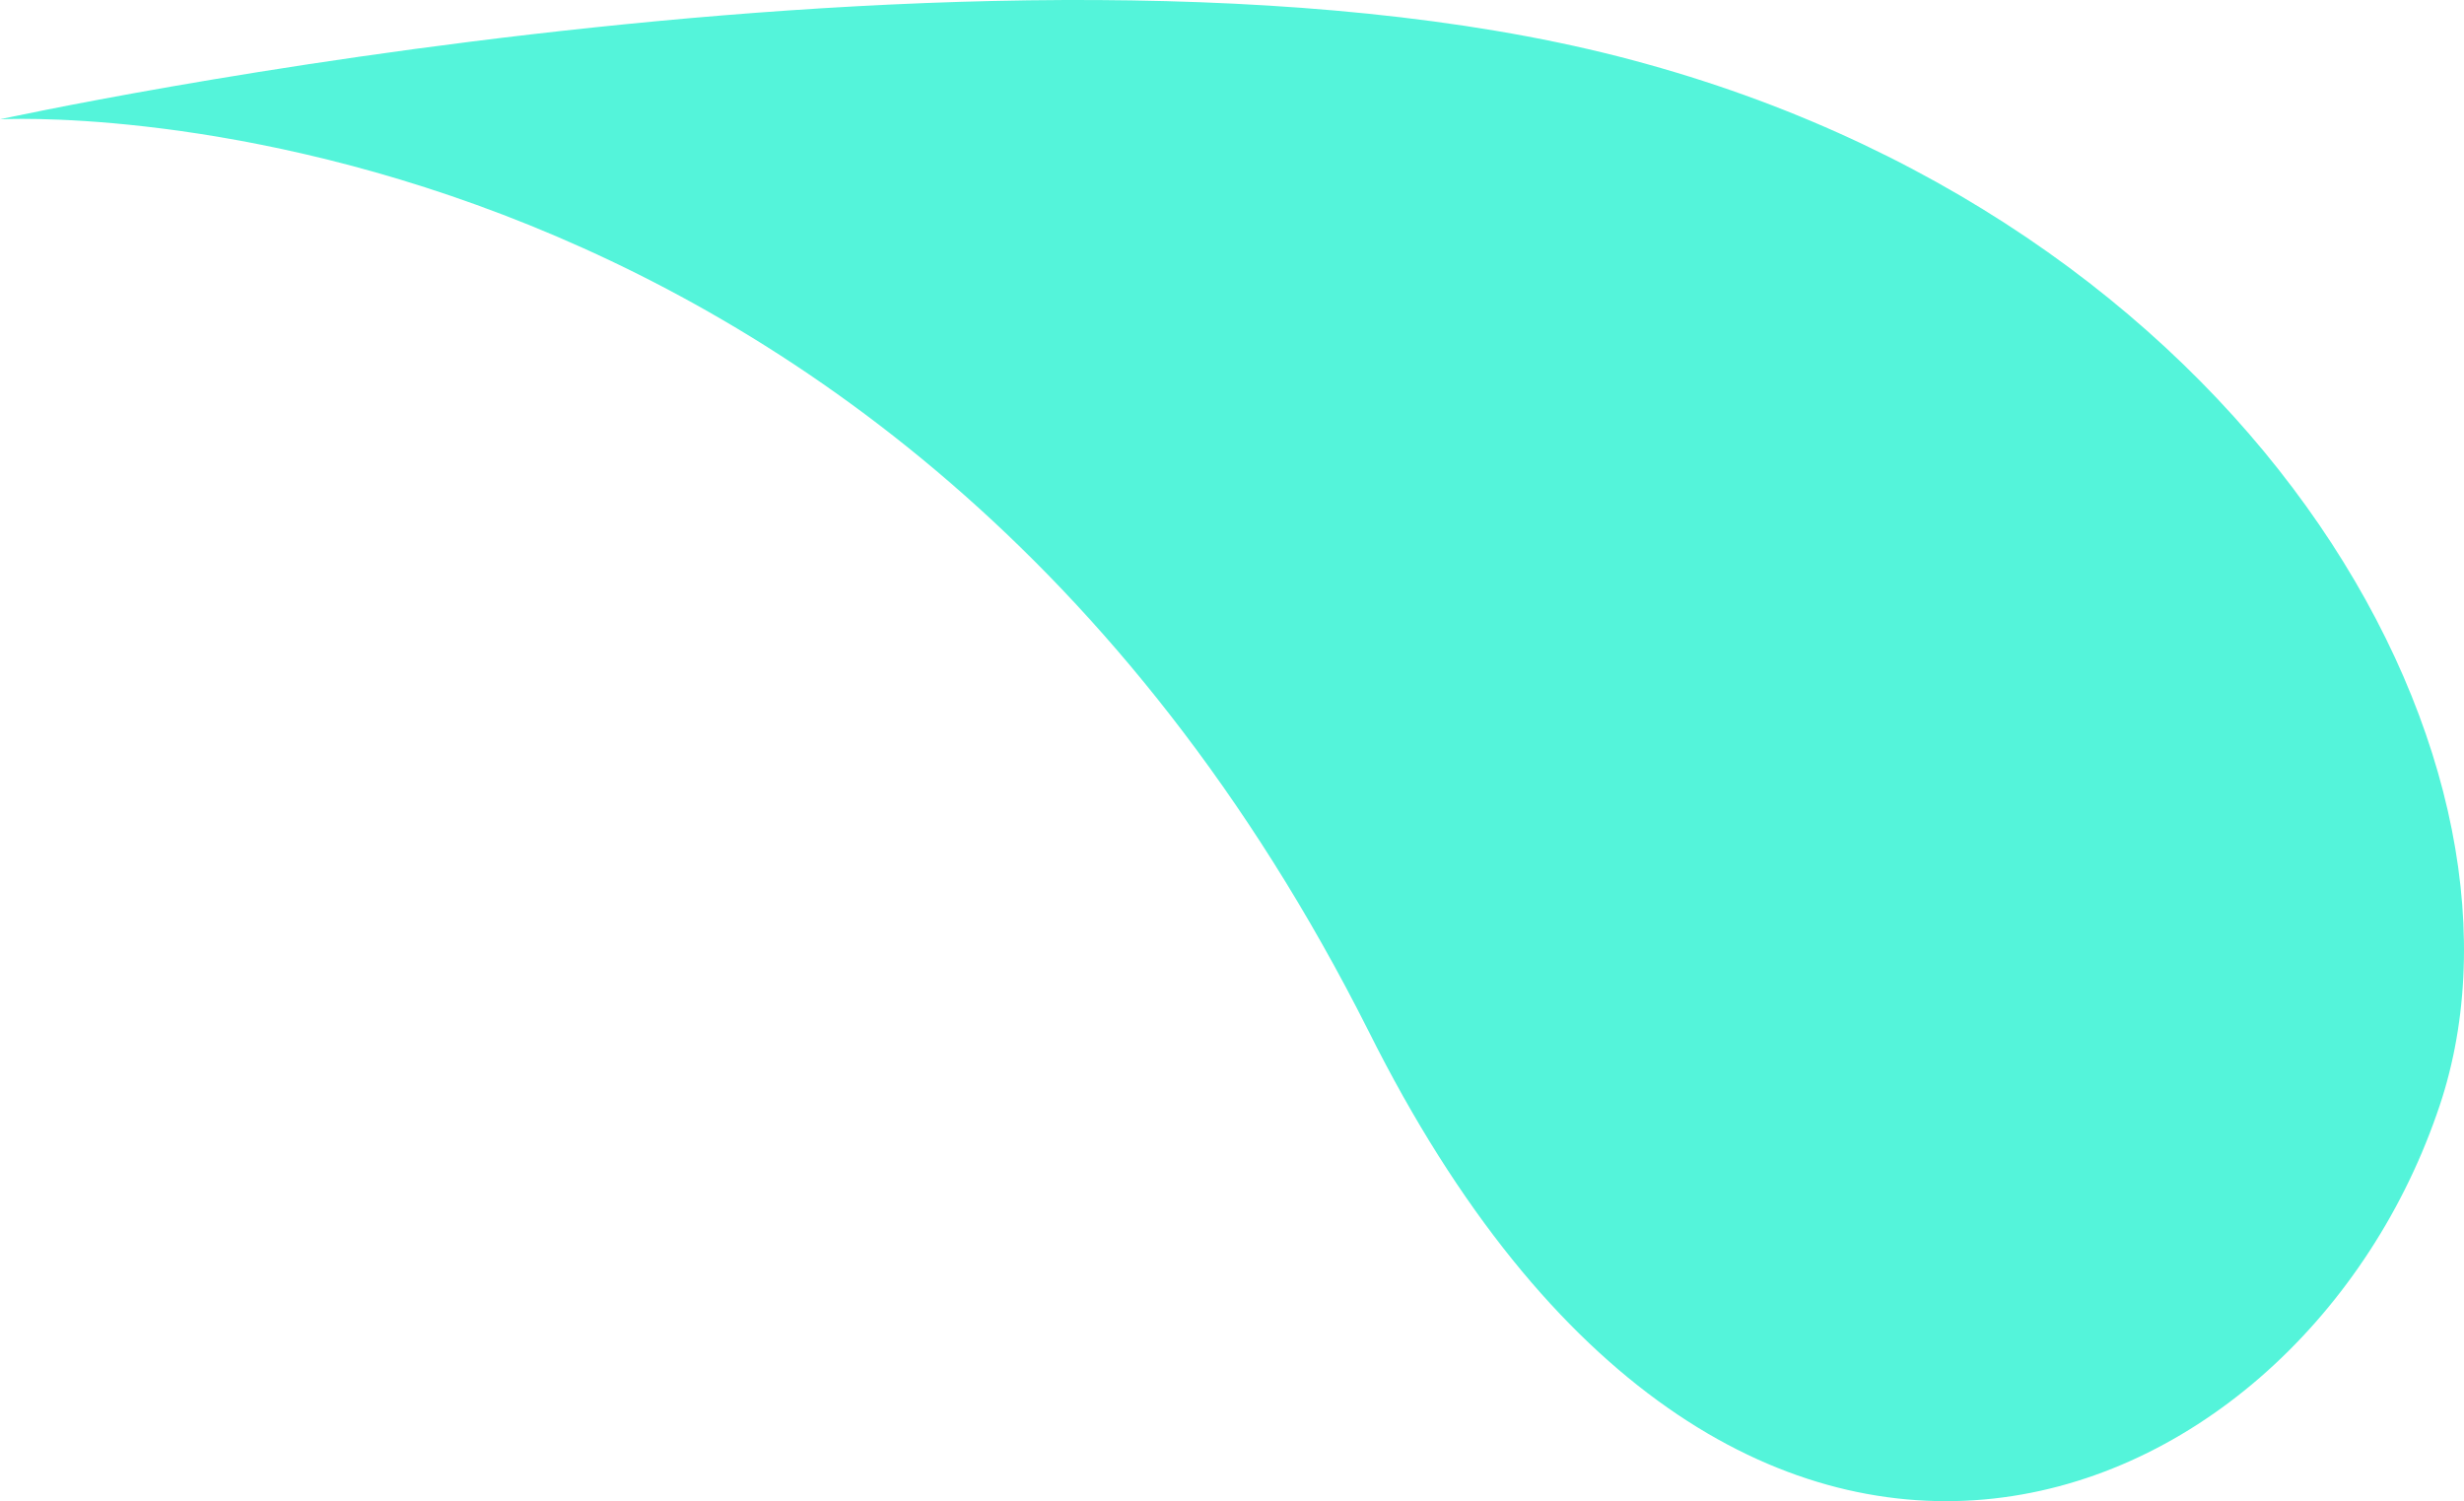
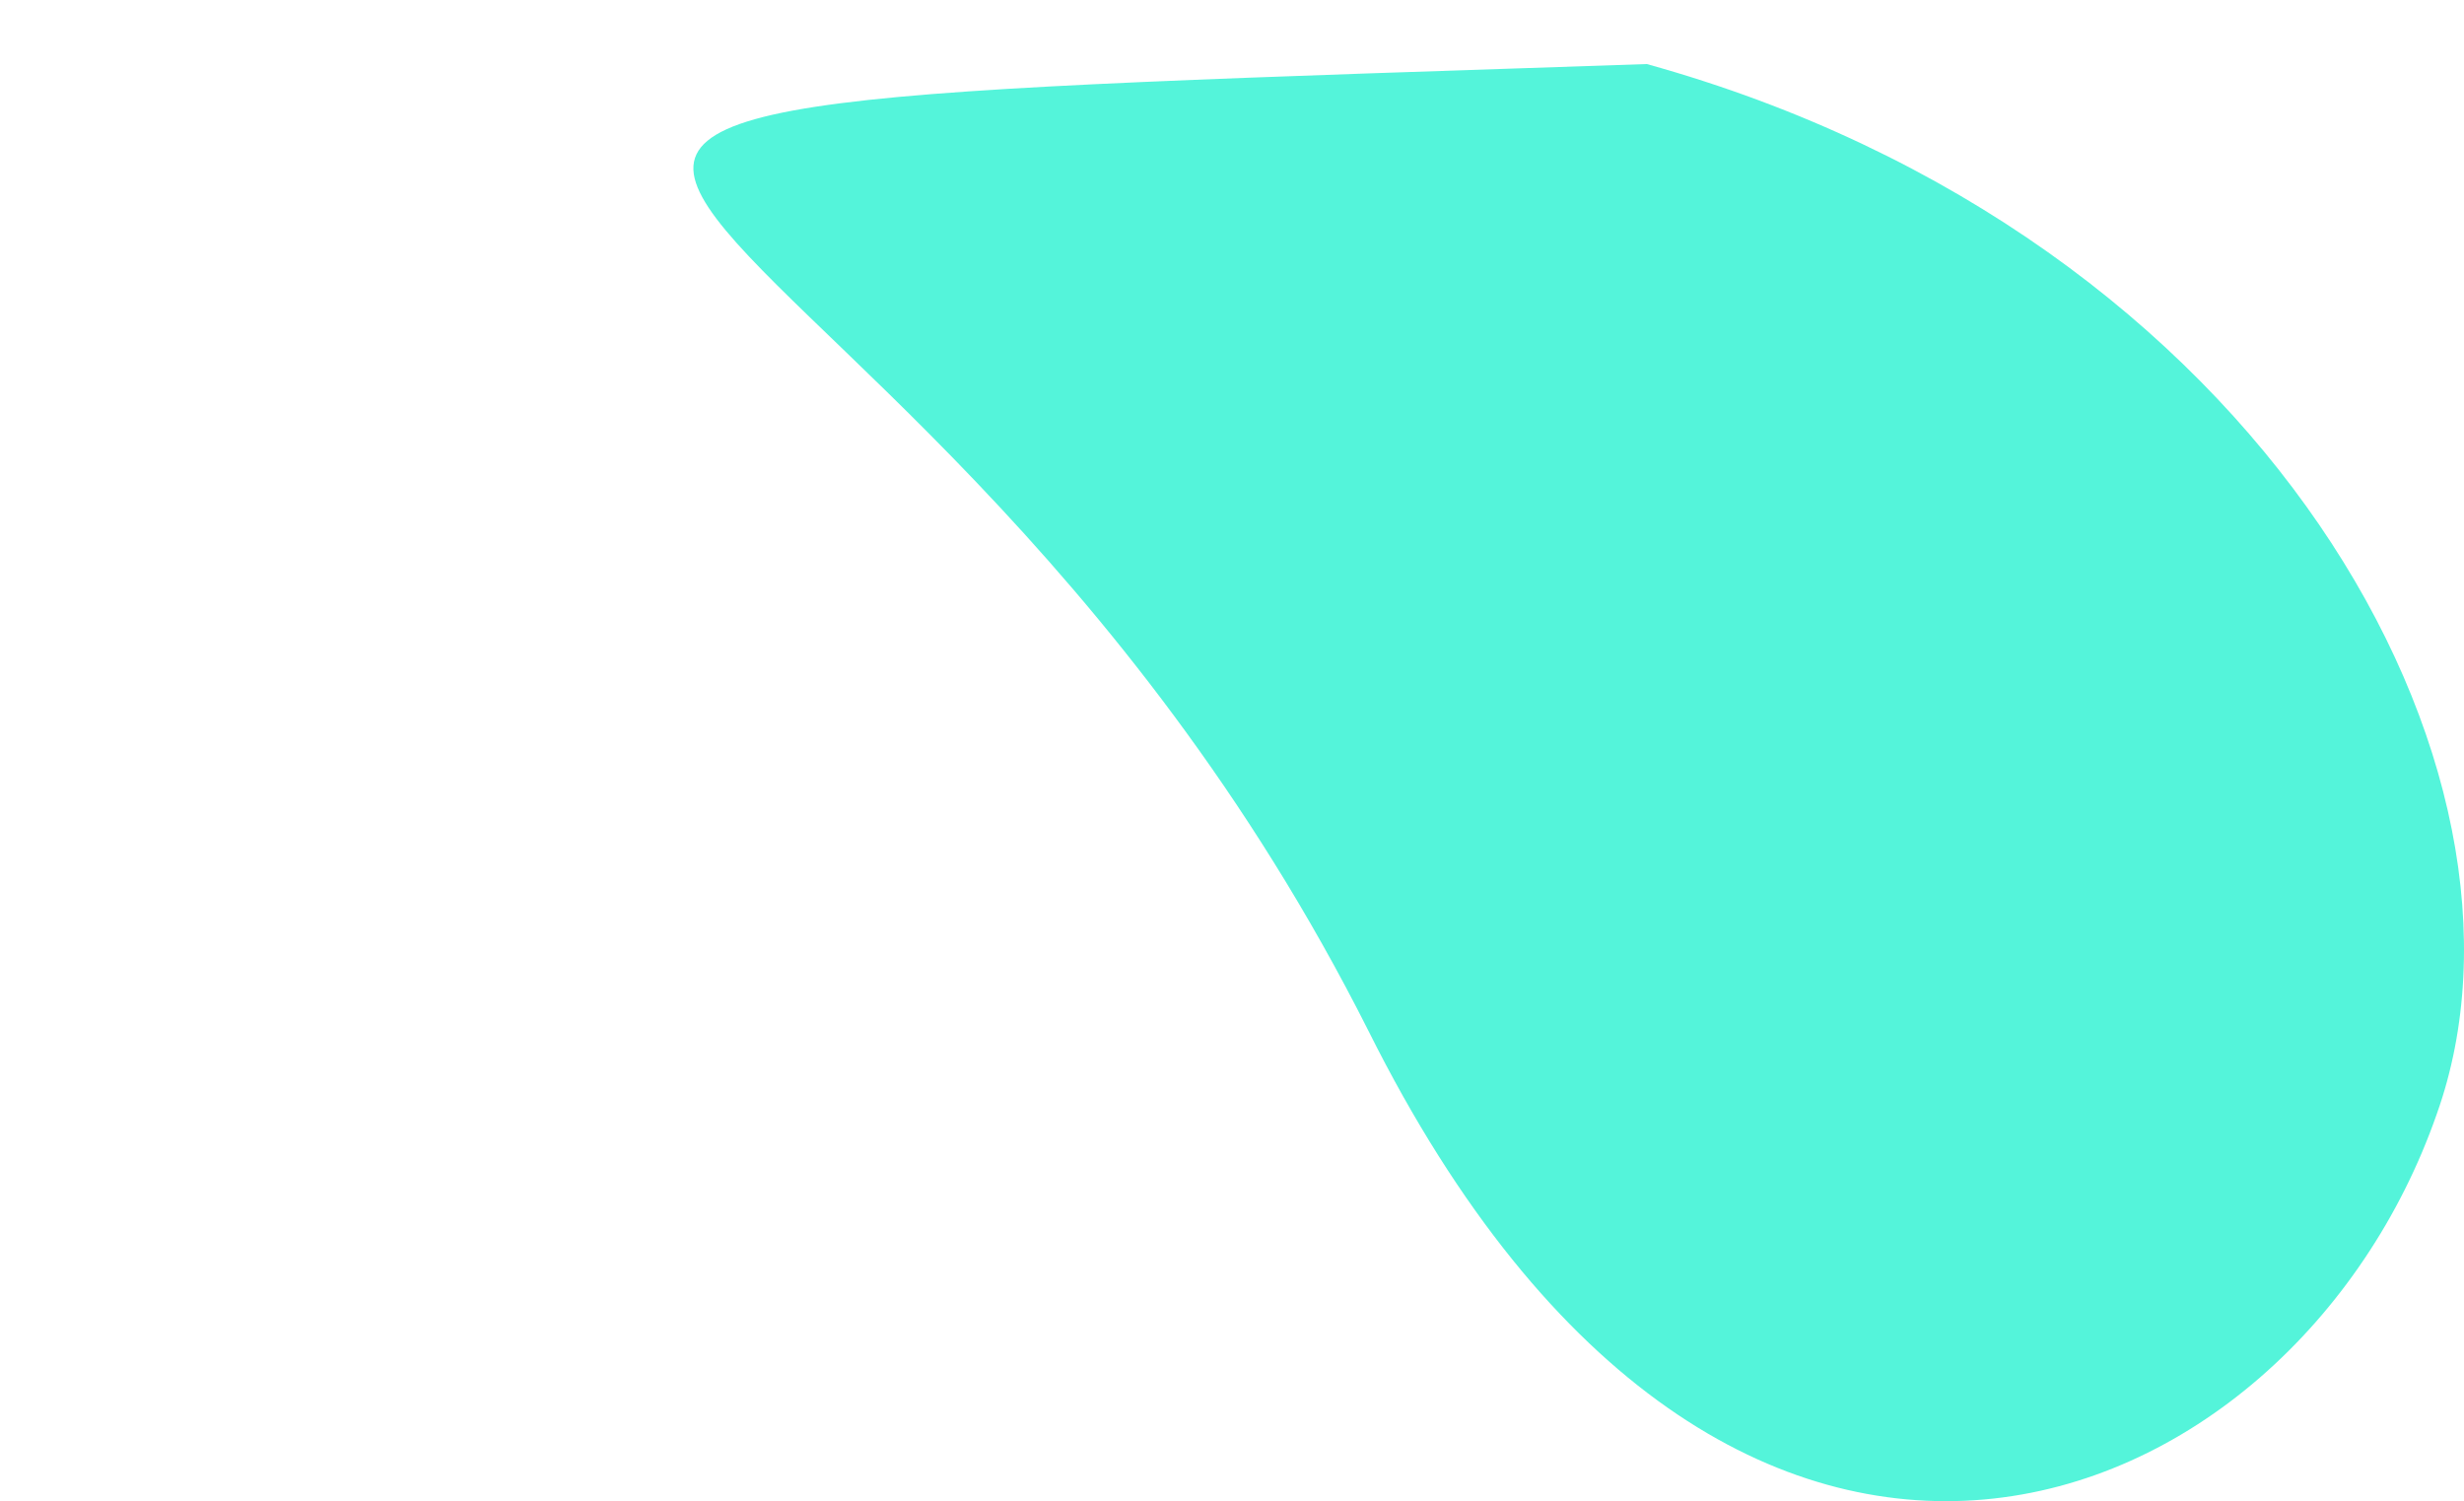
<svg xmlns="http://www.w3.org/2000/svg" width="151" height="92" viewBox="0 0 151 92" fill="none">
-   <path opacity="0.67" d="M83.871 63.194C106.032 107.561 140.467 93.675 149.331 68.274C156.832 47.276 138.762 14.424 100.918 3.925C63.415 -6.574 0 7.312 0 7.312C0 7.312 54.209 4.264 83.871 63.194Z" fill="#00EEC8" />
+   <path opacity="0.67" d="M83.871 63.194C106.032 107.561 140.467 93.675 149.331 68.274C156.832 47.276 138.762 14.424 100.918 3.925C0 7.312 54.209 4.264 83.871 63.194Z" fill="#00EEC8" />
</svg>